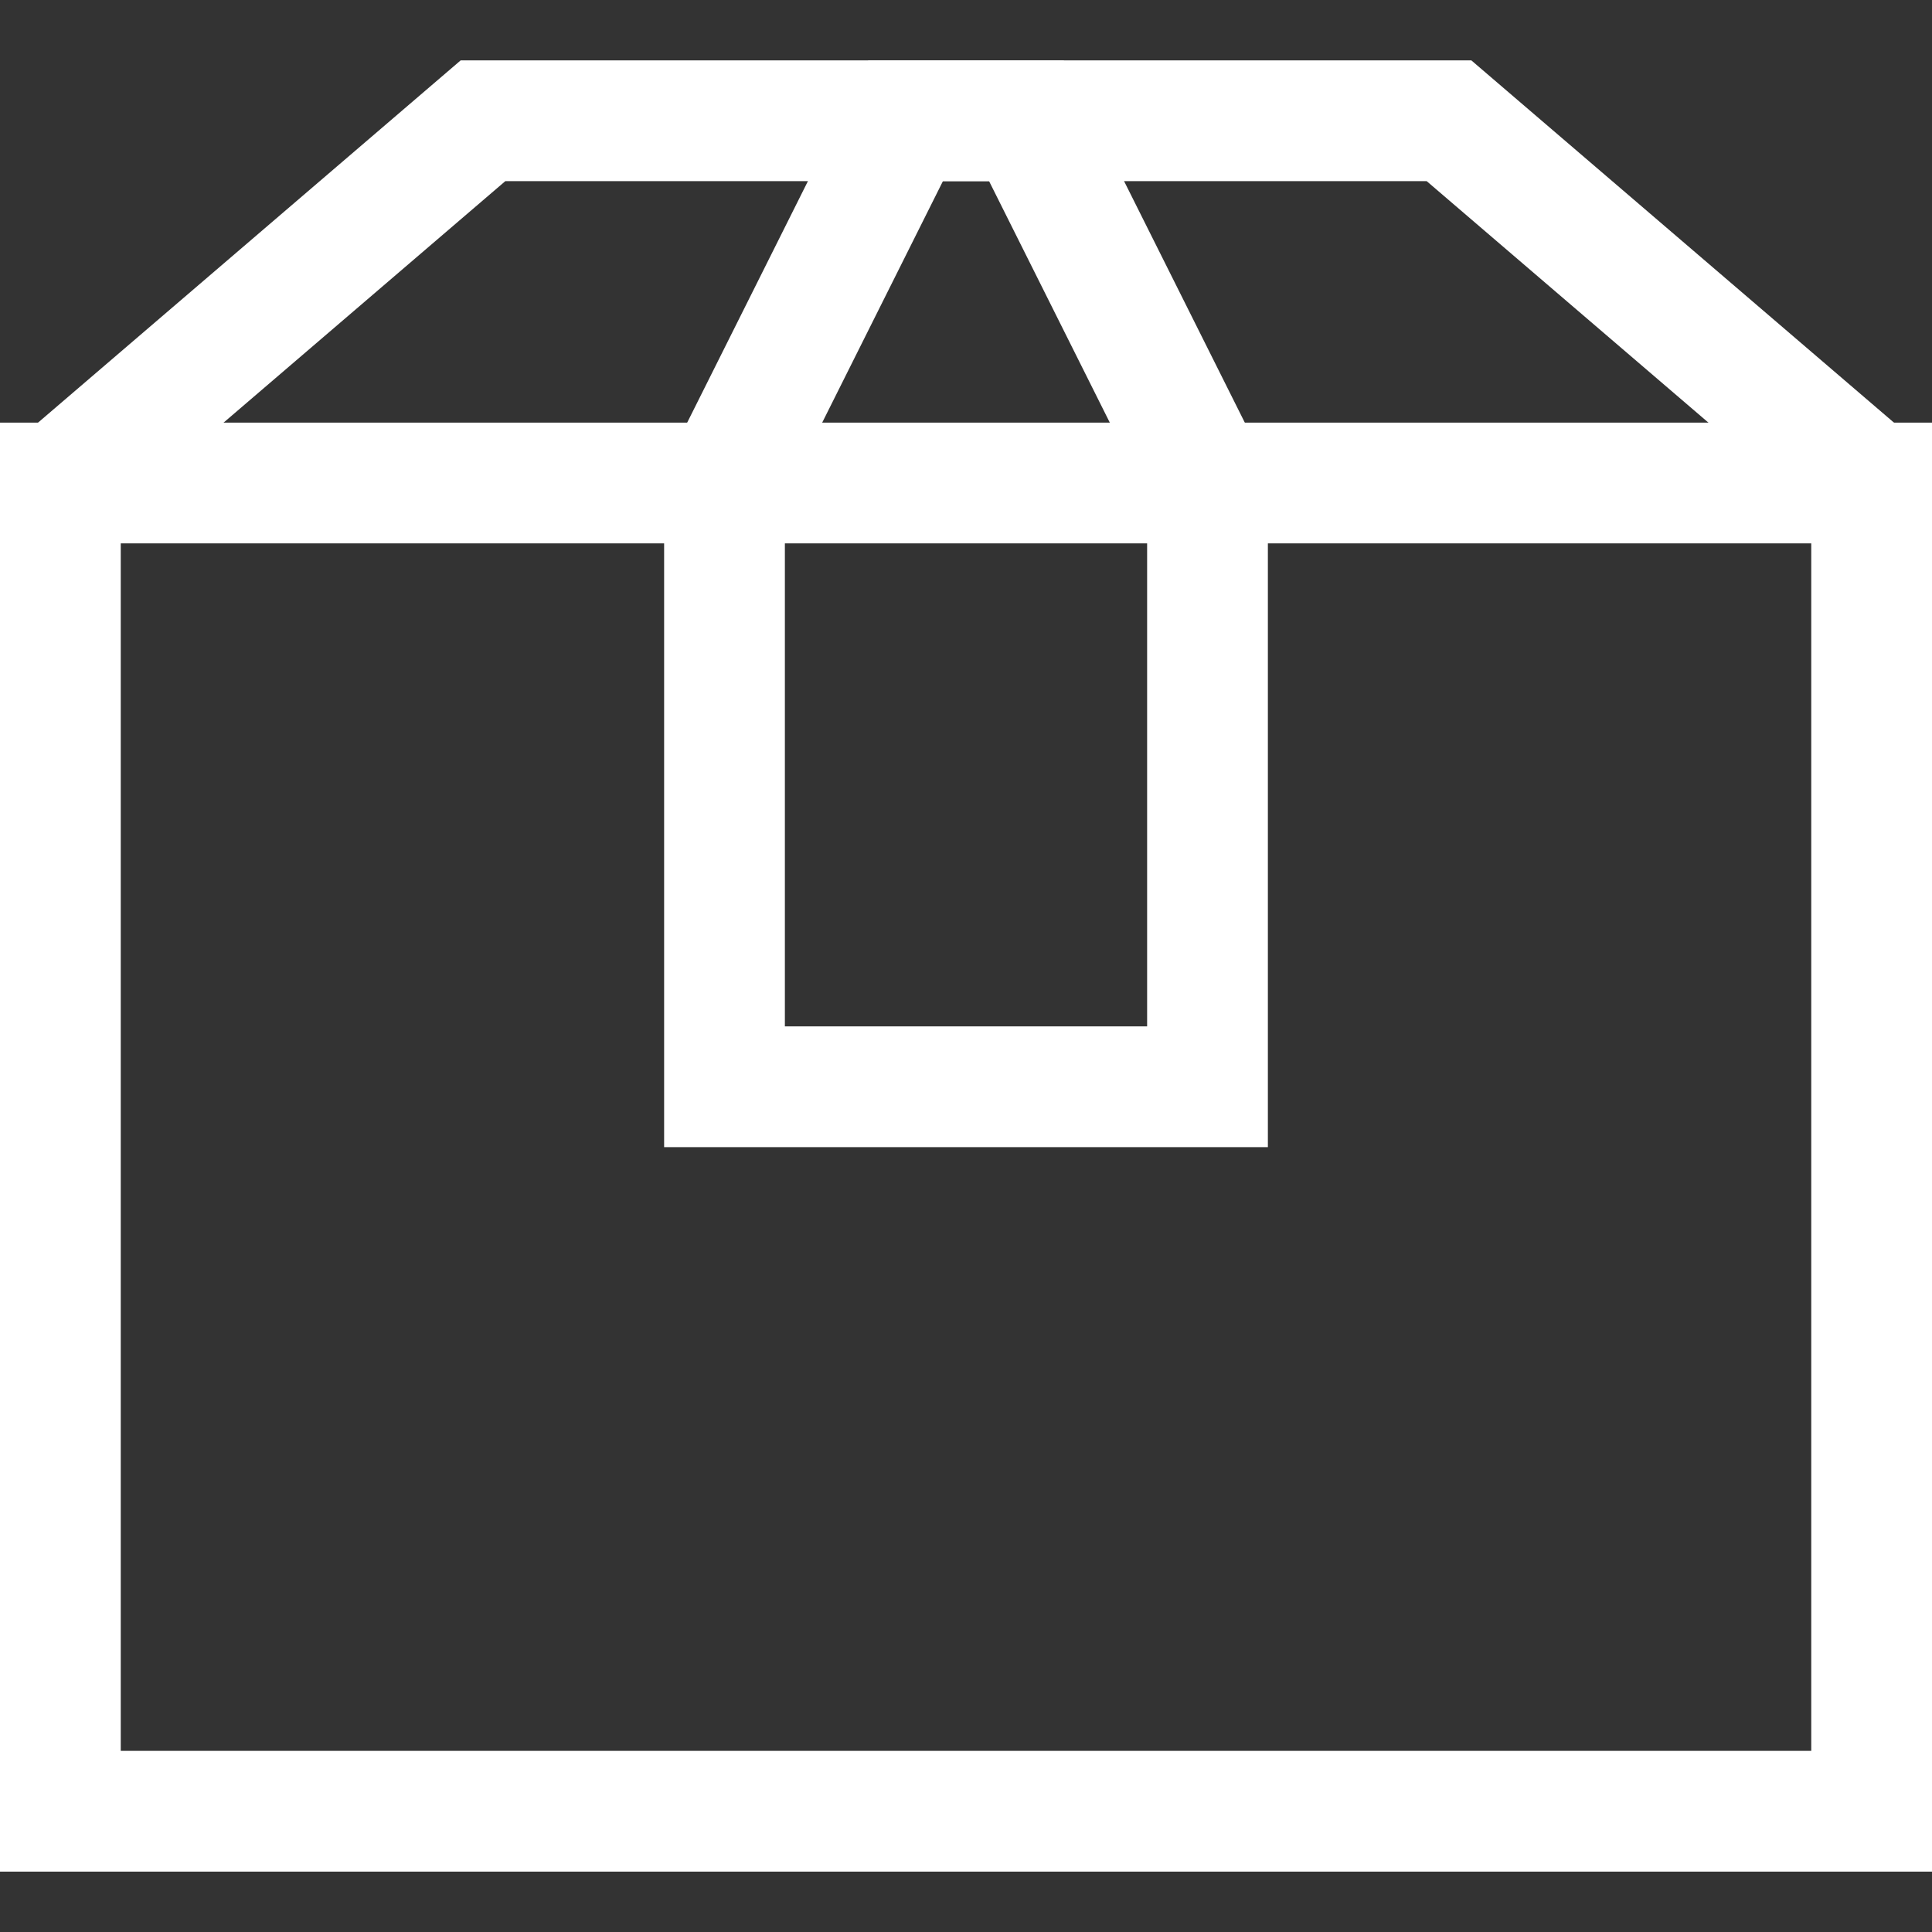
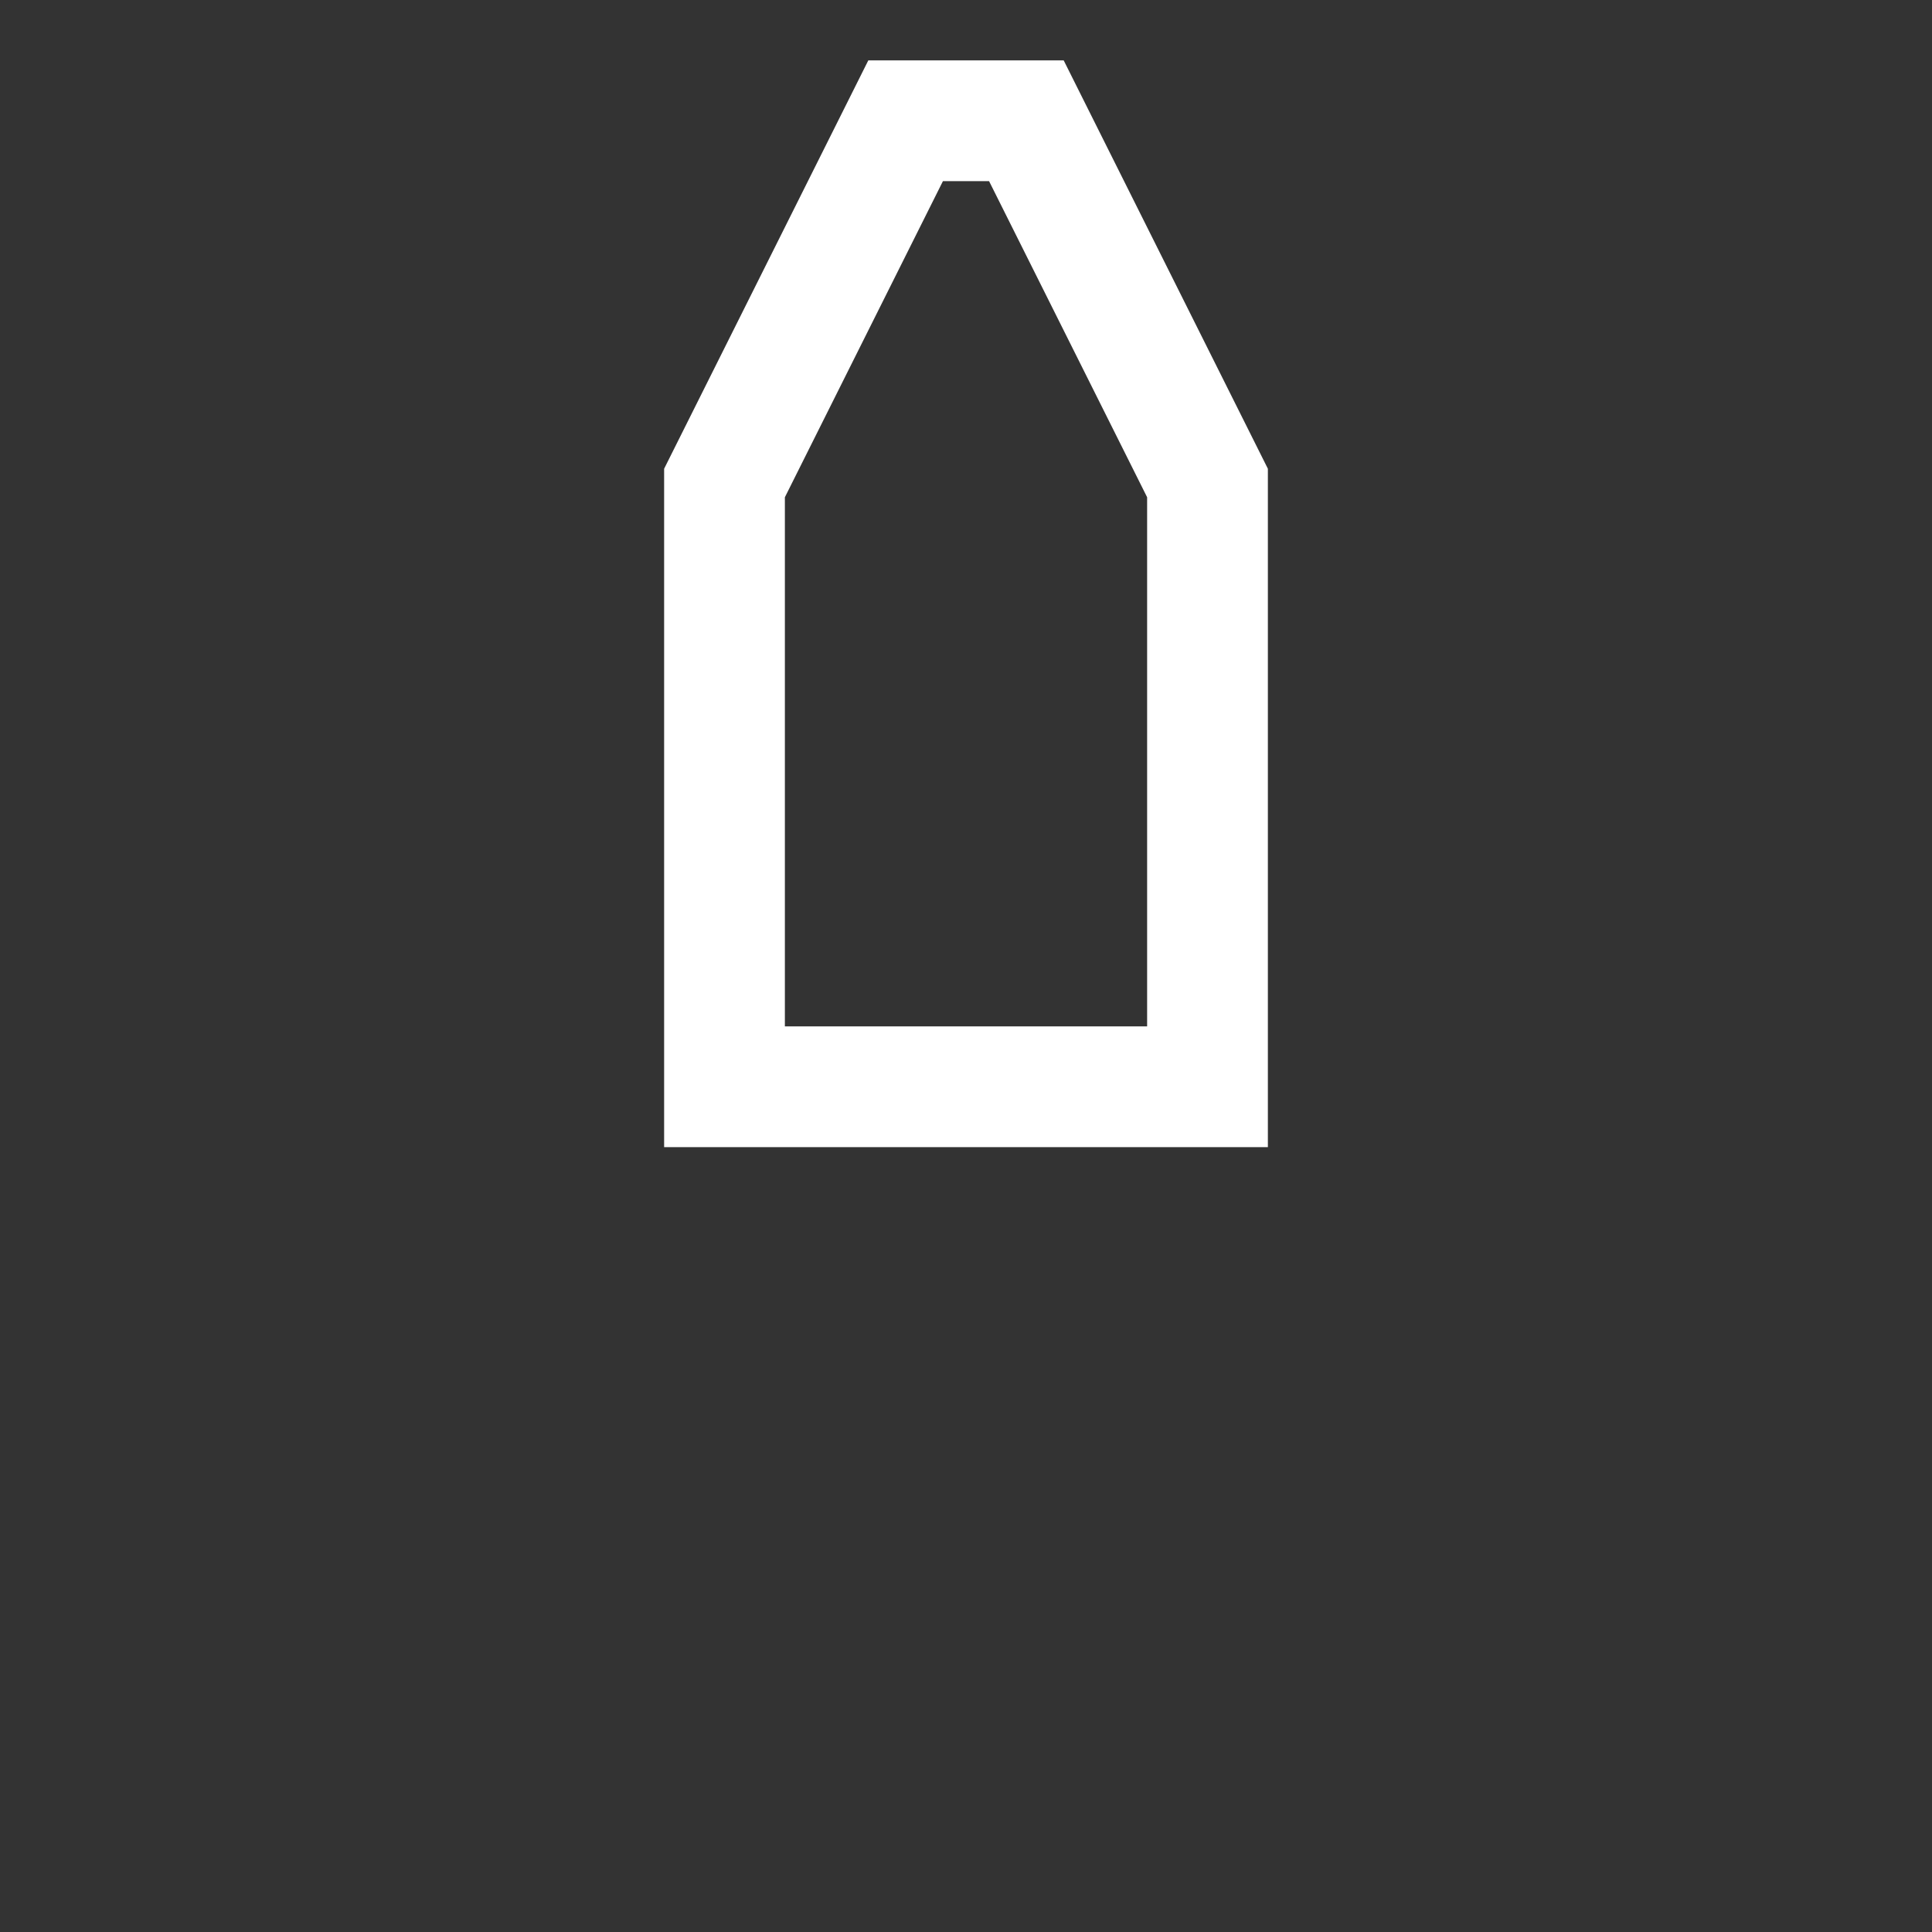
<svg xmlns="http://www.w3.org/2000/svg" version="1.1" x="0px" y="0px" viewBox="0 0 64 64" xml:space="preserve" width="64" height="64">
  <rect x="0" y="0" width="64" height="64" fill="#333333" stroke="none" />
  <title>box 2</title>
  <g class="nc-icon-wrapper" stroke-linecap="square" stroke-linejoin="miter" stroke-width="4" fill="#ffffff" stroke="#ffffff">
-     <line data-cap="butt" fill="none" stroke="#ffffff" stroke-miterlimit="10" x1="2" y1="16" x2="62" y2="16" stroke-linecap="butt" />
-     <polygon fill="none" stroke="#ffffff" stroke-miterlimit="10" points="62,16 48,4 16,4 2,16 2,60 62,60 " />
    <polygon data-color="color-2" fill="none" stroke-miterlimit="10" points=" 40,36 24,36 24,16 30,4 34,4 40,16 " />
  </g>
</svg>